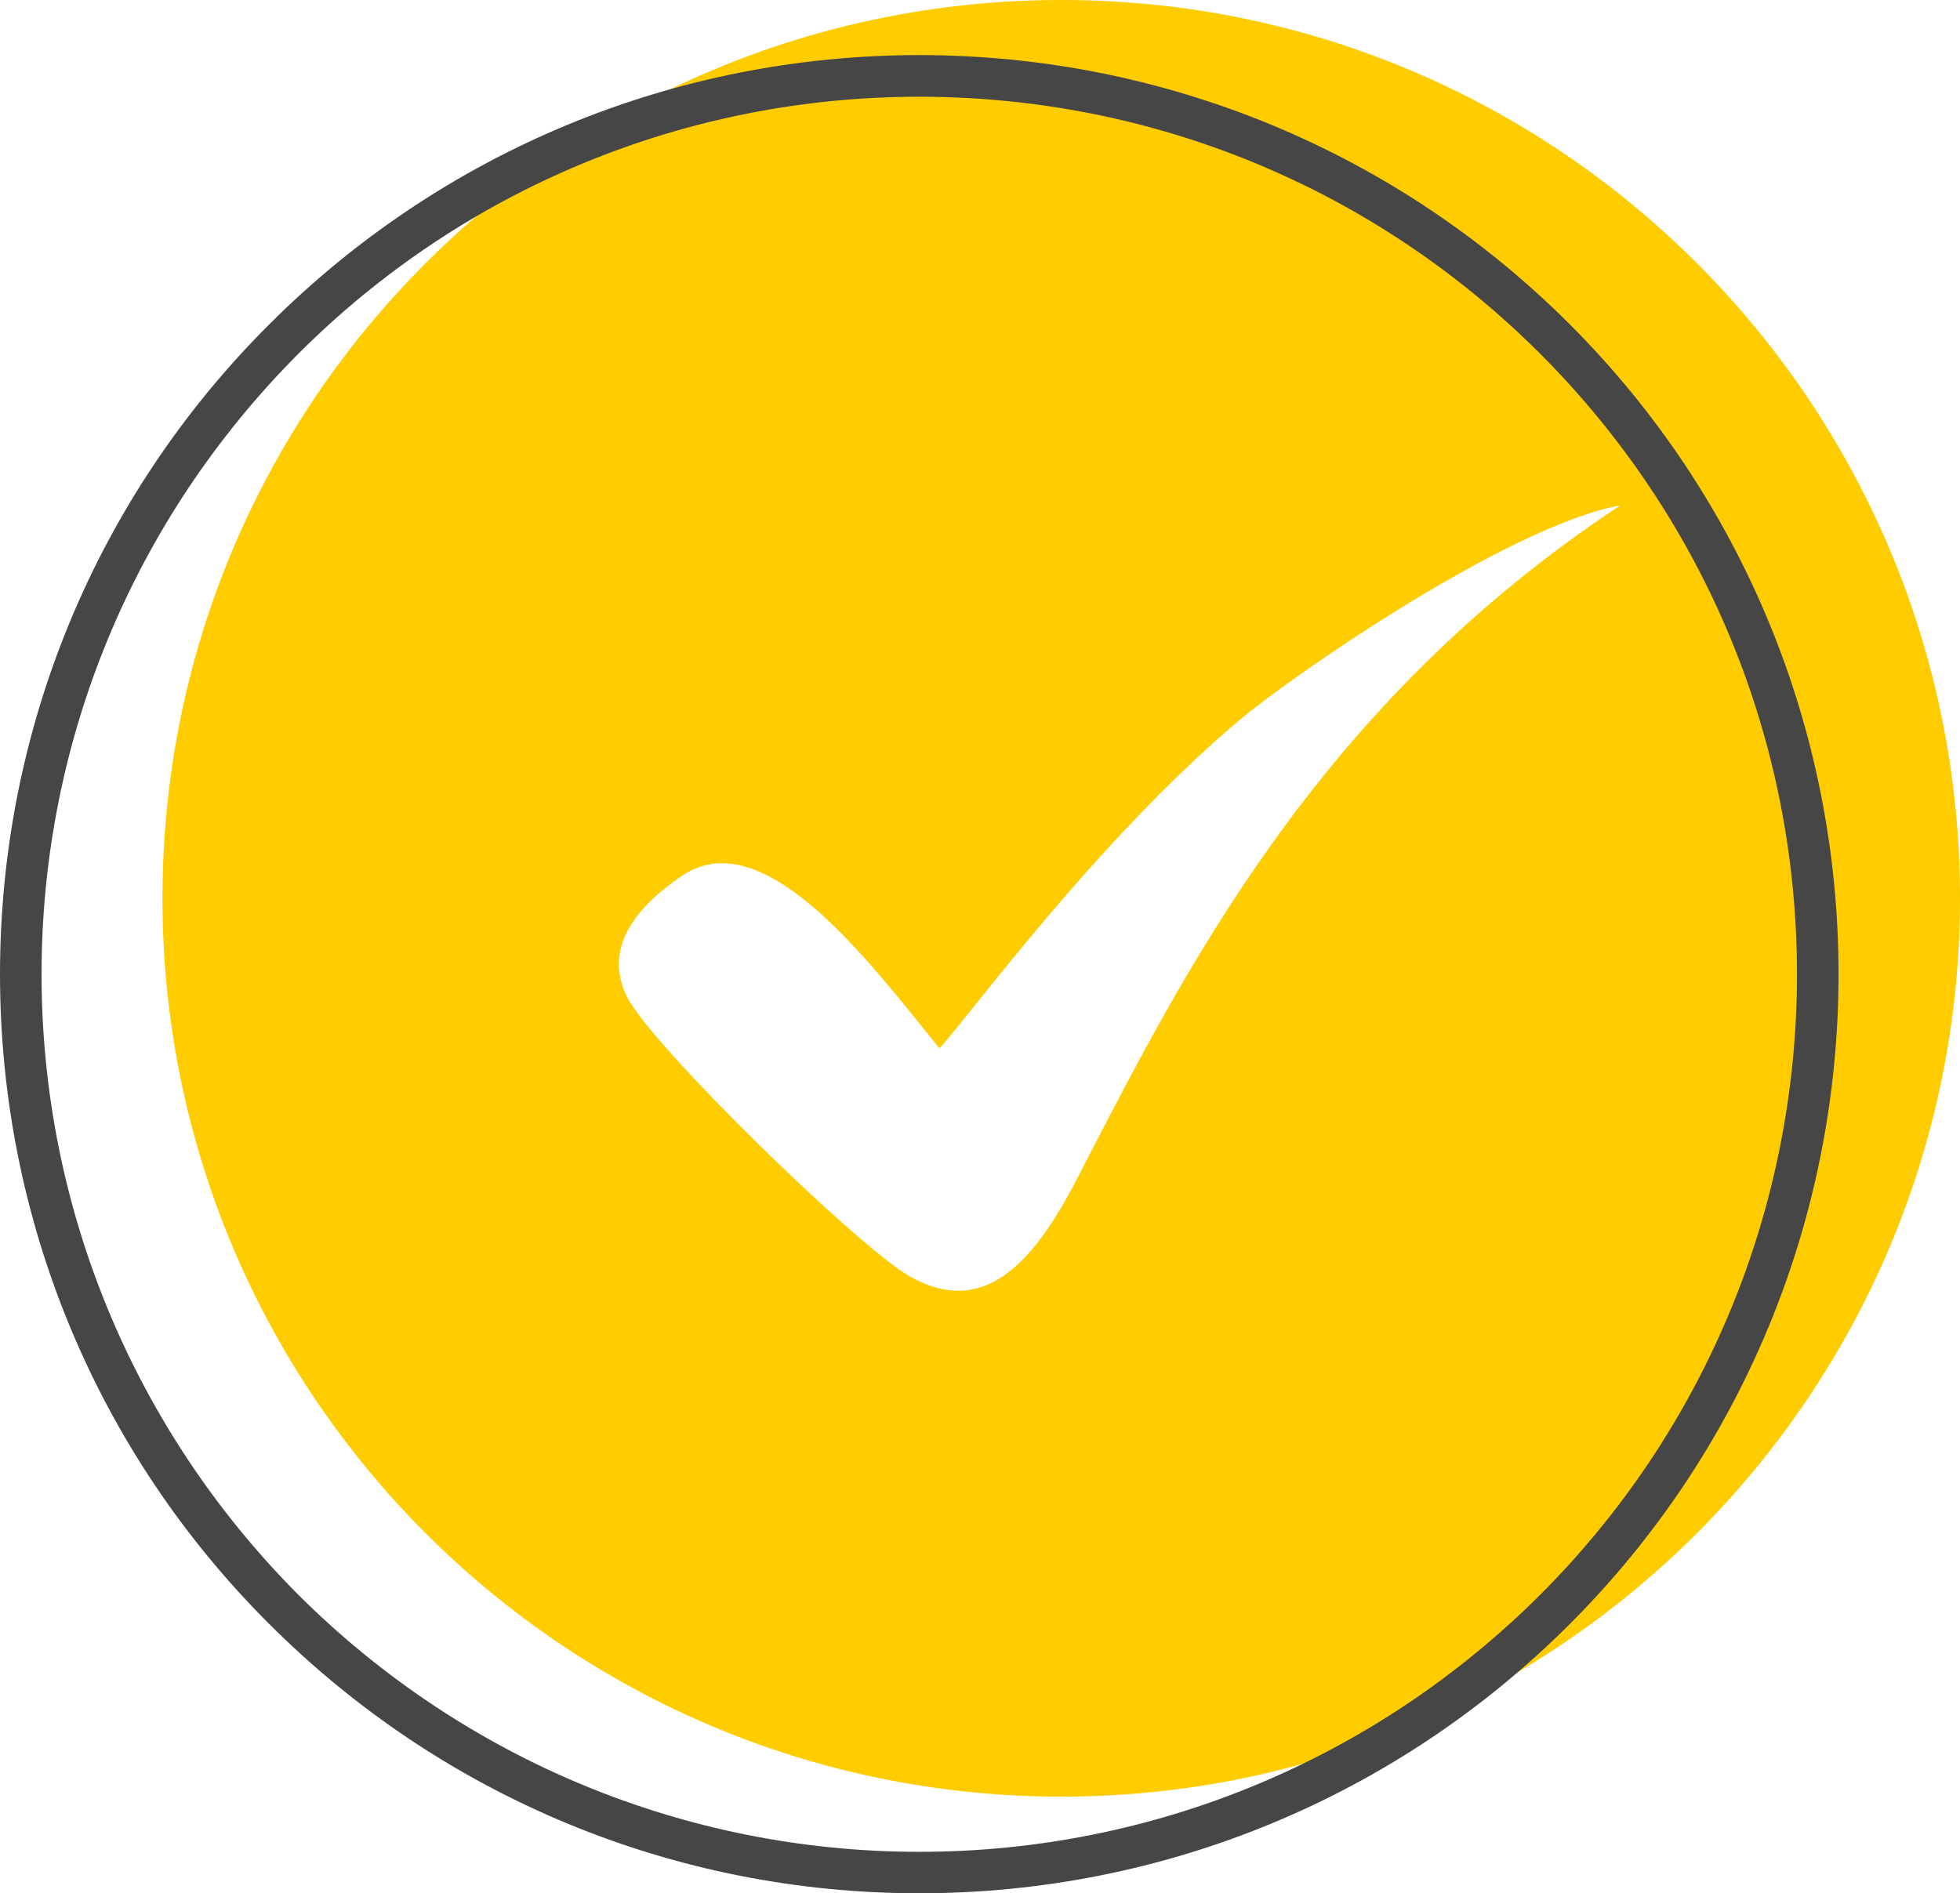
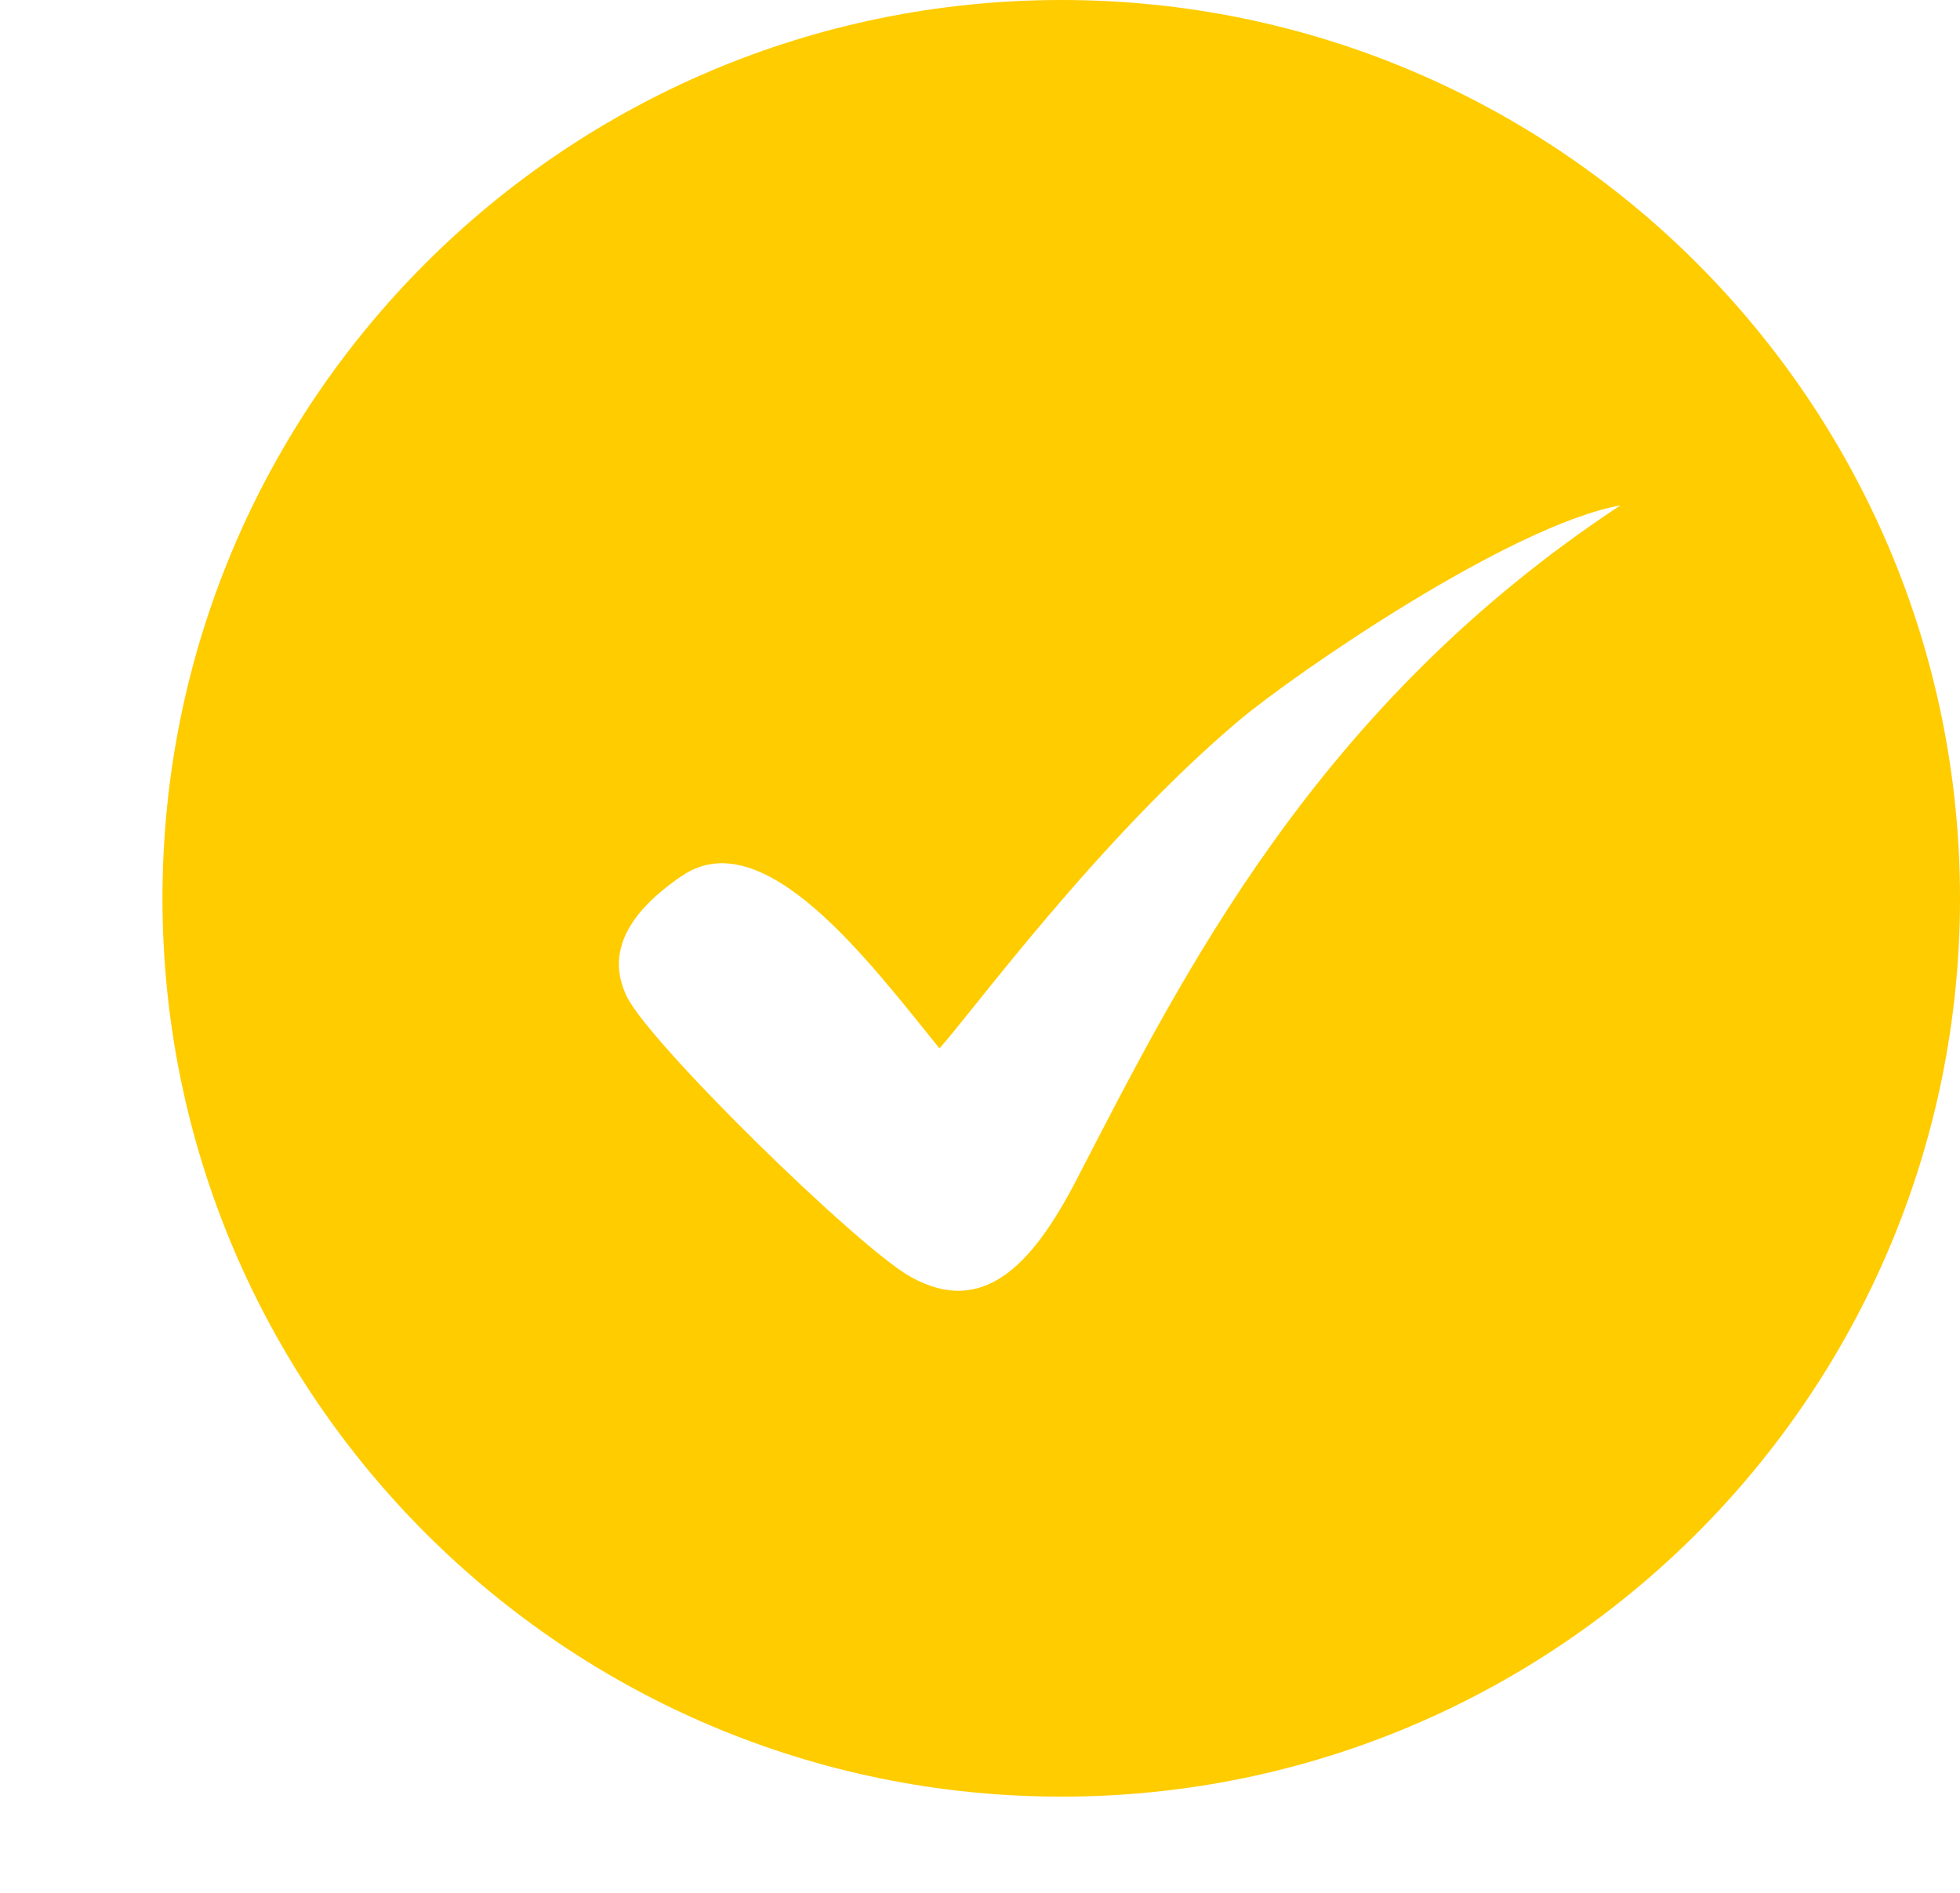
<svg xmlns="http://www.w3.org/2000/svg" fill="#474647" height="2068.8" preserveAspectRatio="xMidYMid meet" version="1" viewBox="398.4 451.3 2141.3 2068.8" width="2141.3" zoomAndPan="magnify">
  <g clip-rule="evenodd" fill-rule="evenodd">
    <g id="change1_1">
      <path d="M1558.1,451.3c541.8,0,981.6,439.2,981.6,981.6c0,541.8-439.8,981.6-981.6,981.6 c-542.4,0-982.2-439.8-982.2-981.6C575.9,890.5,1015.7,451.3,1558.1,451.3L1558.1,451.3z M1424.8,1596.9 c-76.2-94-191.7-249.4-281.3-188.6c-57.1,38.7-84.2,82.9-60.2,132.1c25.2,51.6,251.9,273.4,309.6,305.9 c78.6,44.2,132.7-11.1,181.8-106.3c115.5-223,260.5-516.6,594-736.5c-121,22.1-355.7,183.7-417.7,235.9 C1597.4,1369.6,1461.1,1556.4,1424.8,1596.9L1424.8,1596.9z" fill="#ffcc00" />
    </g>
    <g id="change2_1">
-       <path d="M1402.7,511.5c267.2,0,521.5,105,710.7,294.2C2302,994.3,2407,1248.6,2407,1515.8 c0,267.2-105,521.5-293.6,710.1c-189.2,189.2-443.5,294.2-710.7,294.2s-520.9-105-710.1-294.2 c-189.2-188.6-294.2-442.9-294.2-710.1c0-267.2,105-521.5,294.2-710.1C881.8,616.5,1135.5,511.5,1402.7,511.5L1402.7,511.5z M2080.9,837.7C1900.3,657.1,1658.2,557,1402.7,557c-254.9,0-497.6,100.1-678.2,280.7c-180,180.6-280.7,422.6-280.7,678.2 c0,254.9,100.7,497.6,280.7,678.2c180.6,180,423.2,280.7,678.2,280.7c255.5,0,497.6-100.7,678.2-280.7 c180.6-180.6,280.7-423.2,280.7-678.2C2361.6,1260.3,2261.5,1018.3,2080.9,837.7L2080.9,837.7z" />
-     </g>
+       </g>
  </g>
</svg>